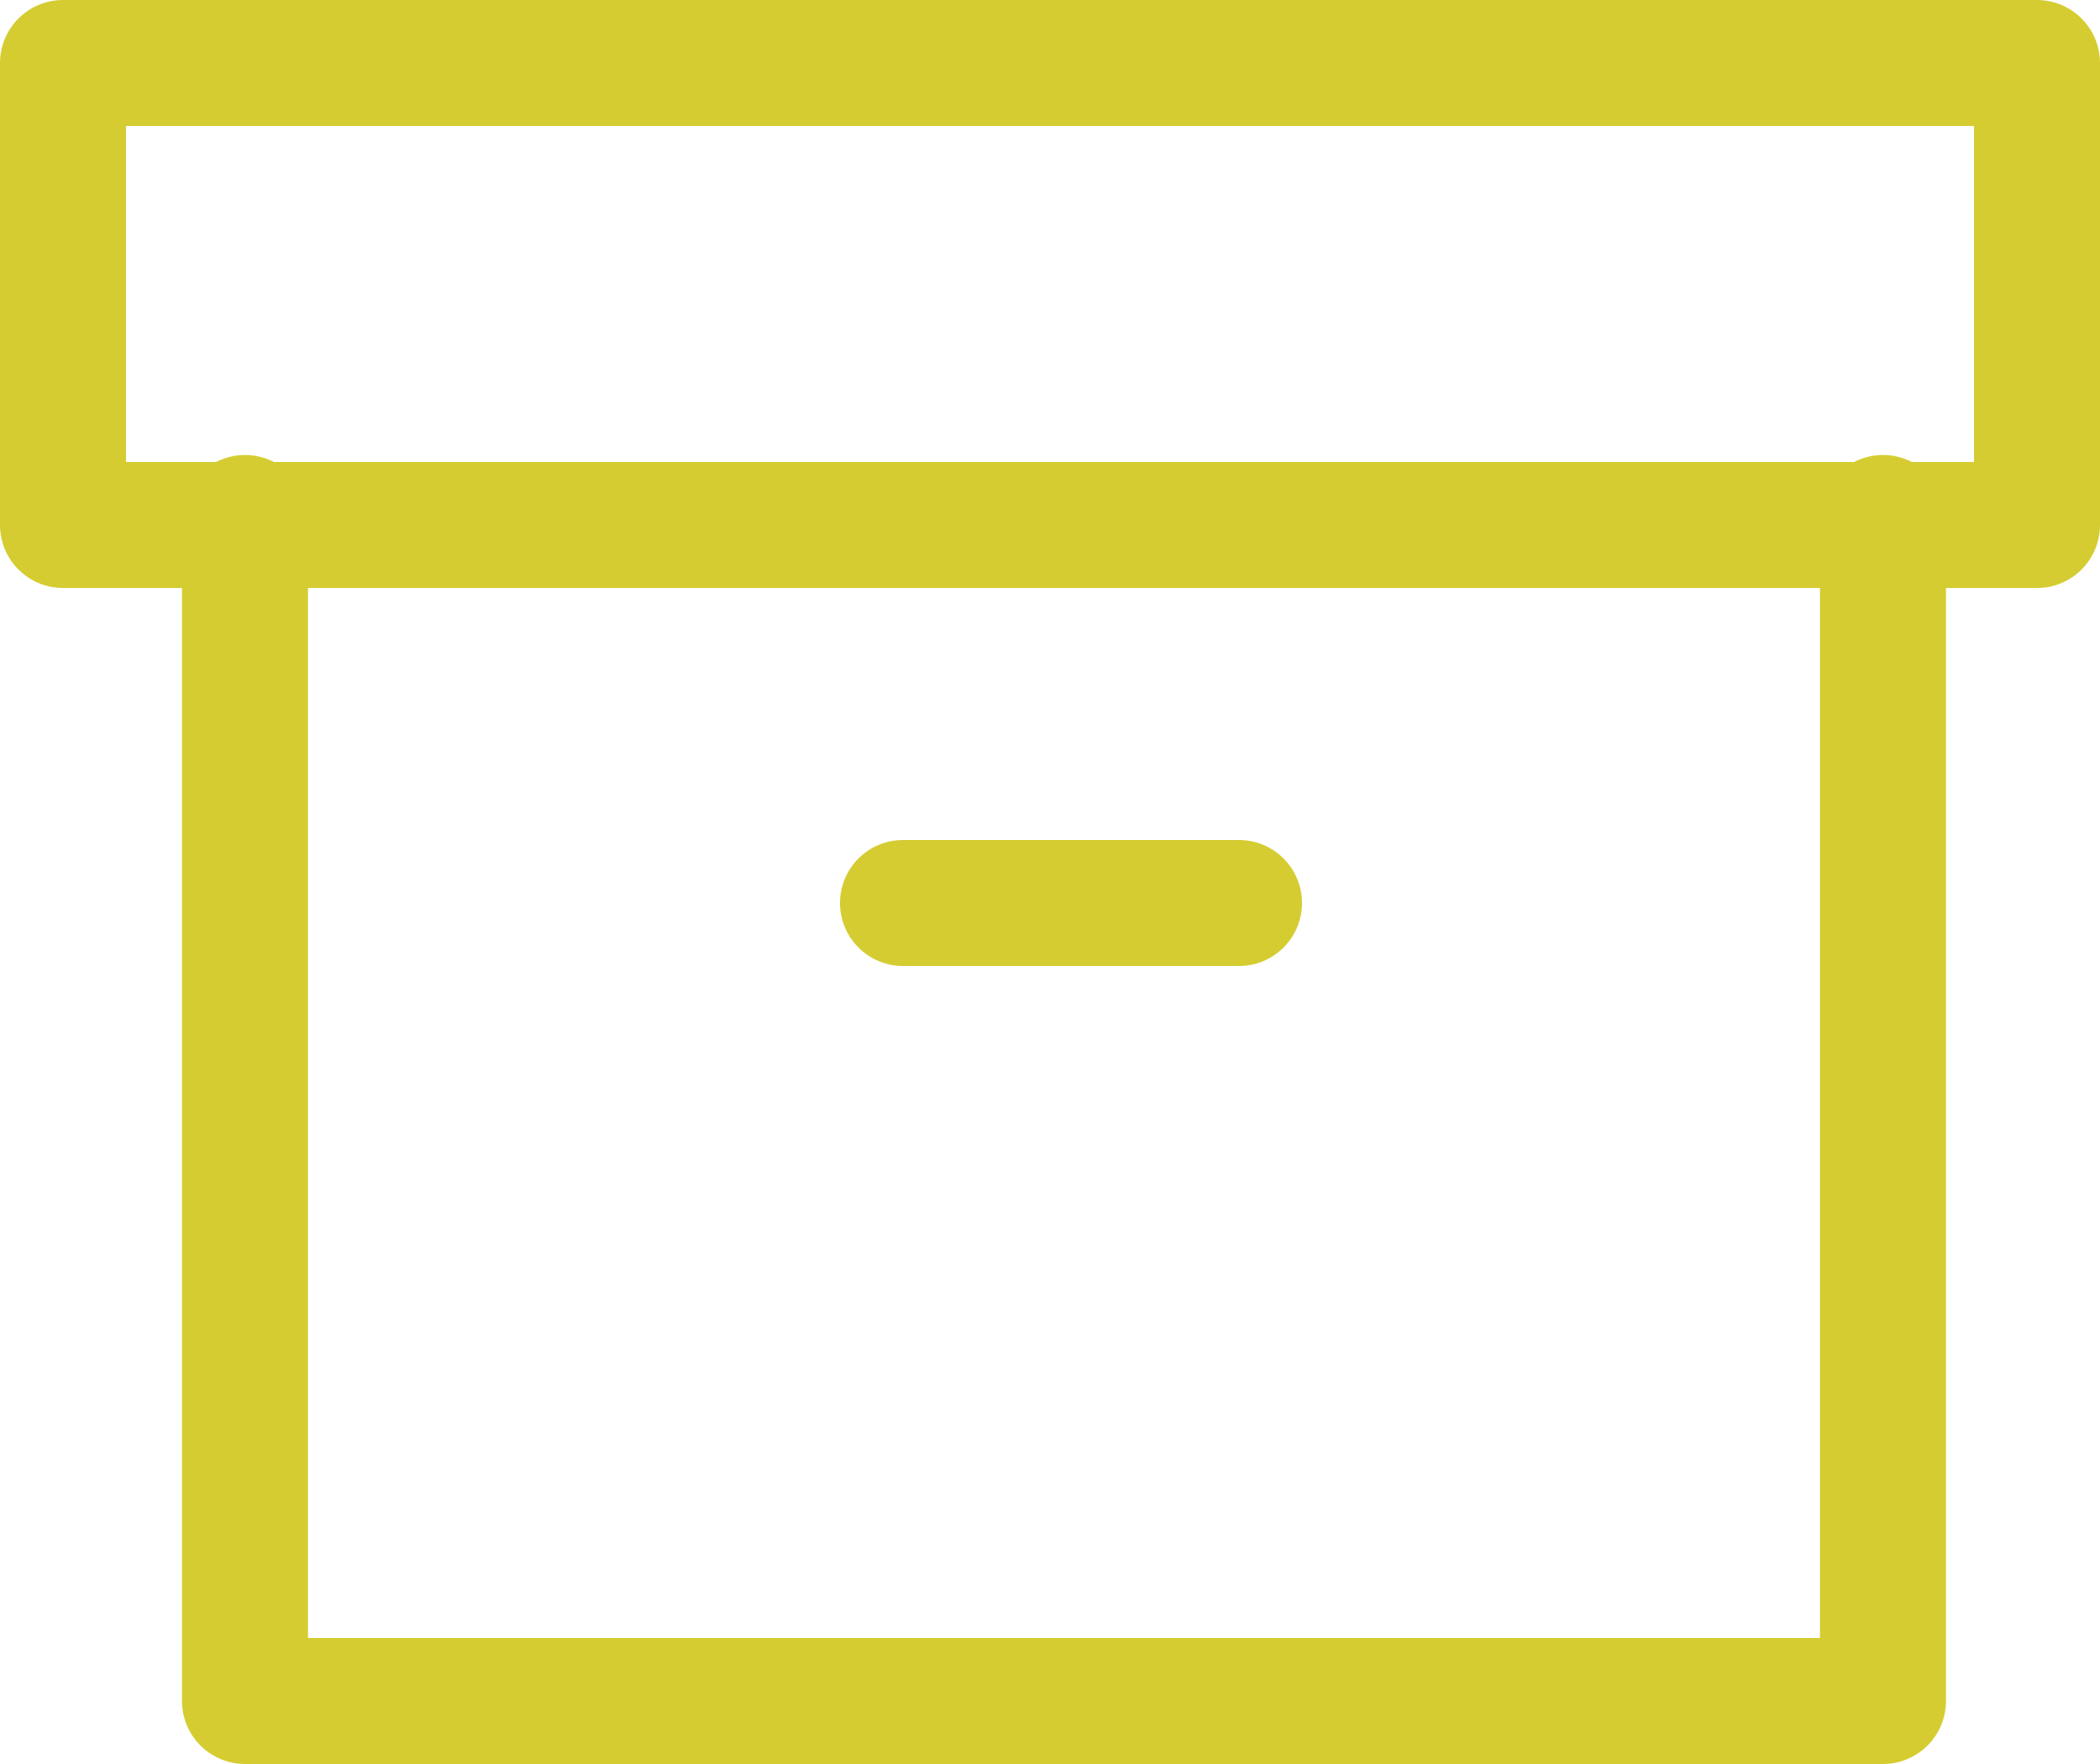
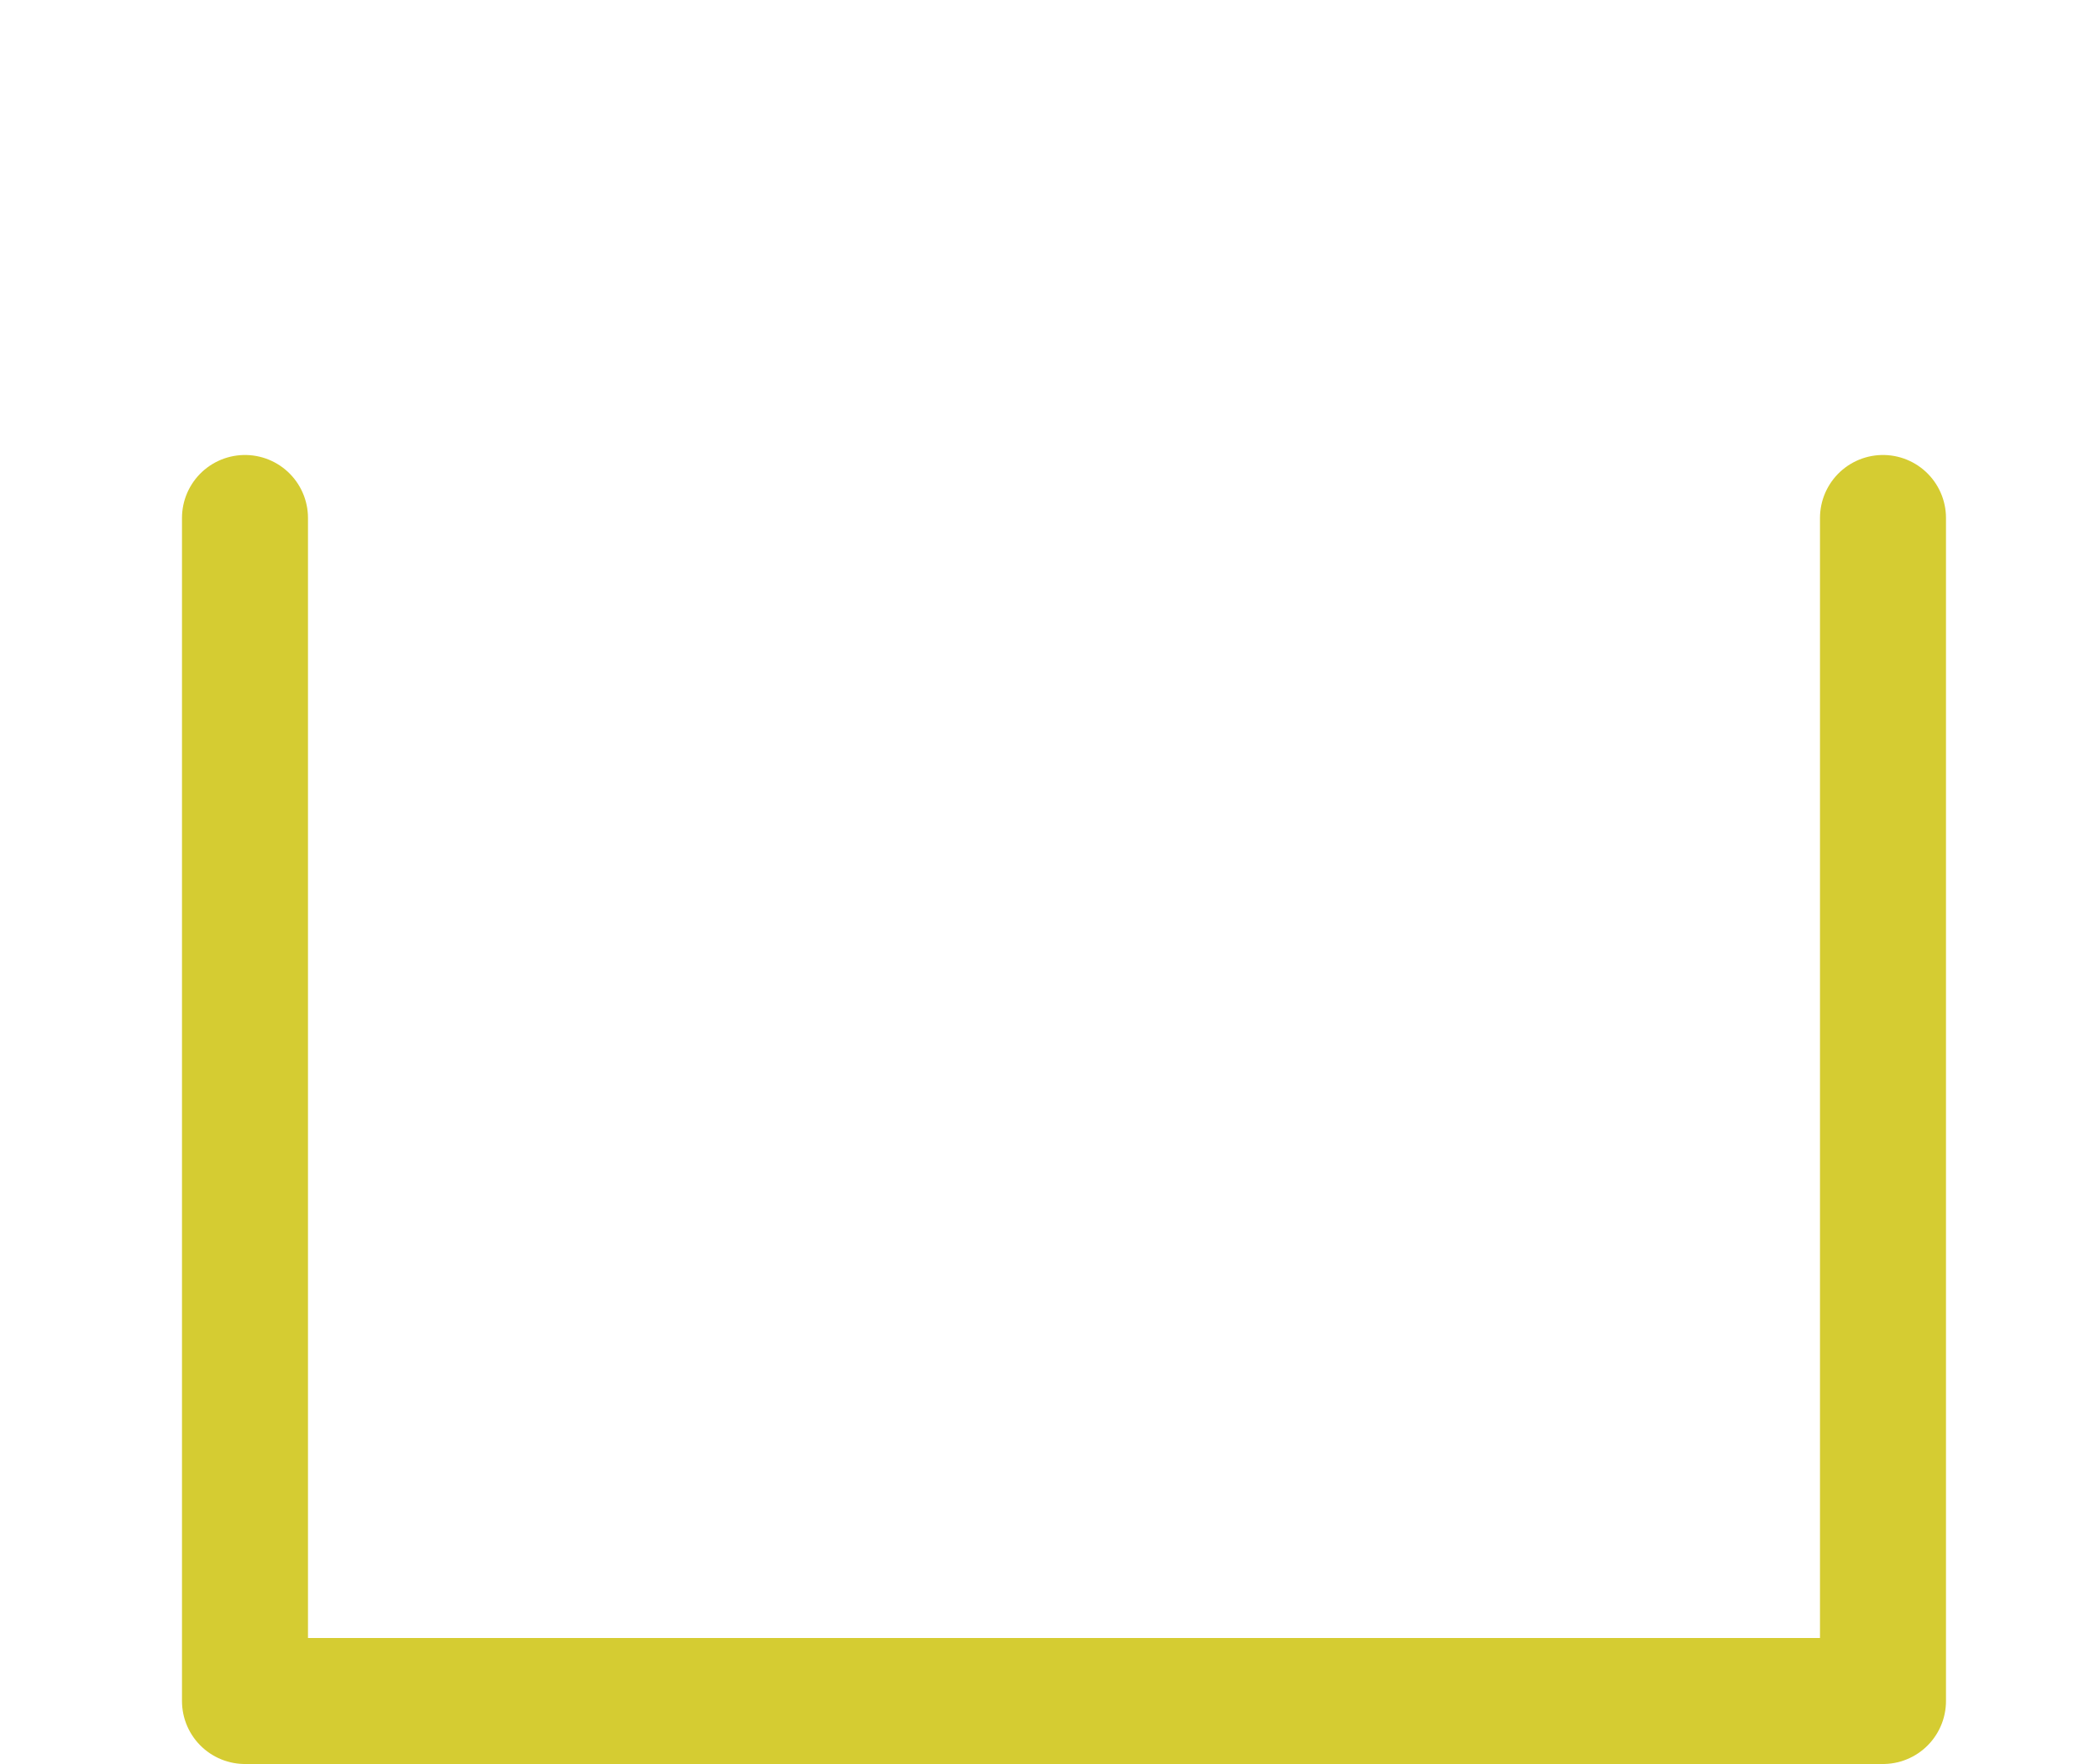
<svg xmlns="http://www.w3.org/2000/svg" width="50" height="42" viewBox="0 0 50 42">
  <g id="archive_1_" data-name="archive (1)" transform="translate(0.5 -1.5)">
    <path id="Path_4424" data-name="Path 4424" d="M42,8V36.167H3V8" transform="translate(2.333 5.833)" fill="none" stroke="#d5cc32" stroke-linecap="round" stroke-linejoin="round" stroke-width="3" />
-     <rect id="Rectangle_2979" data-name="Rectangle 2979" width="47" height="11" transform="translate(1 3)" fill="none" stroke="#d5cc32" stroke-linecap="round" stroke-linejoin="round" stroke-width="3" />
-     <line id="Line_425" data-name="Line 425" x2="8" transform="translate(21 23)" fill="none" stroke="#d5cc32" stroke-linecap="round" stroke-linejoin="round" stroke-width="3" />
  </g>
</svg>